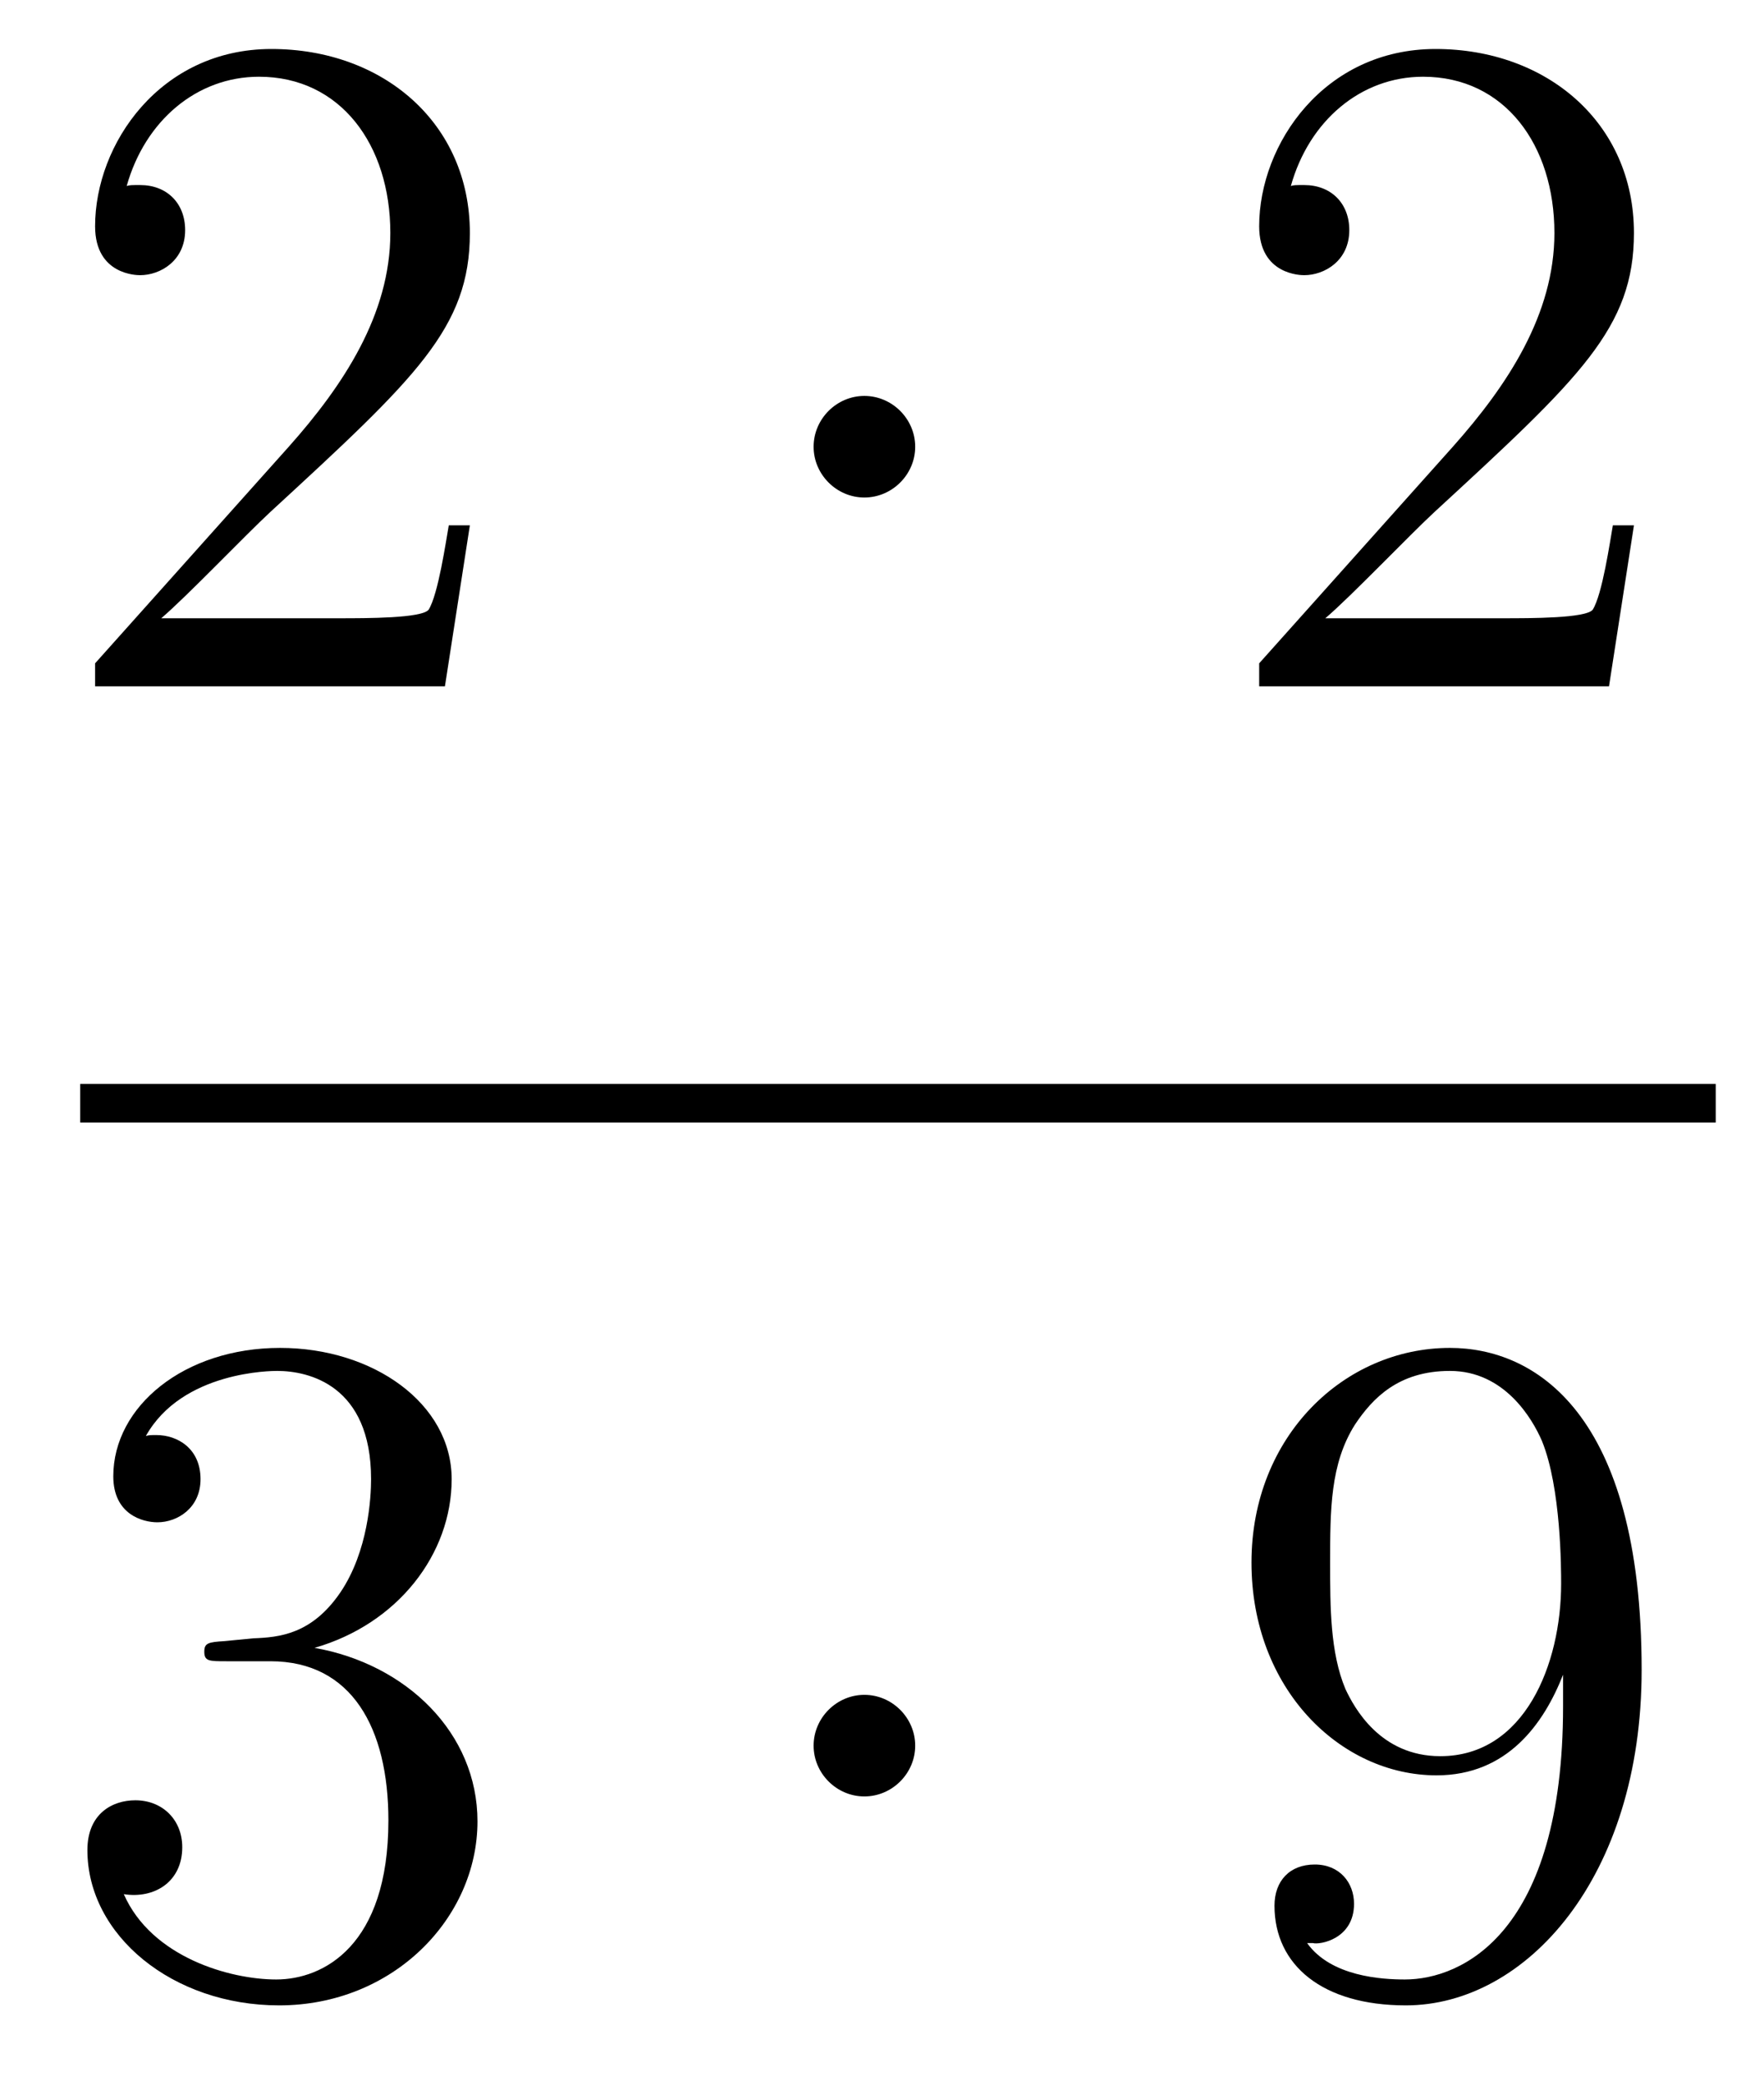
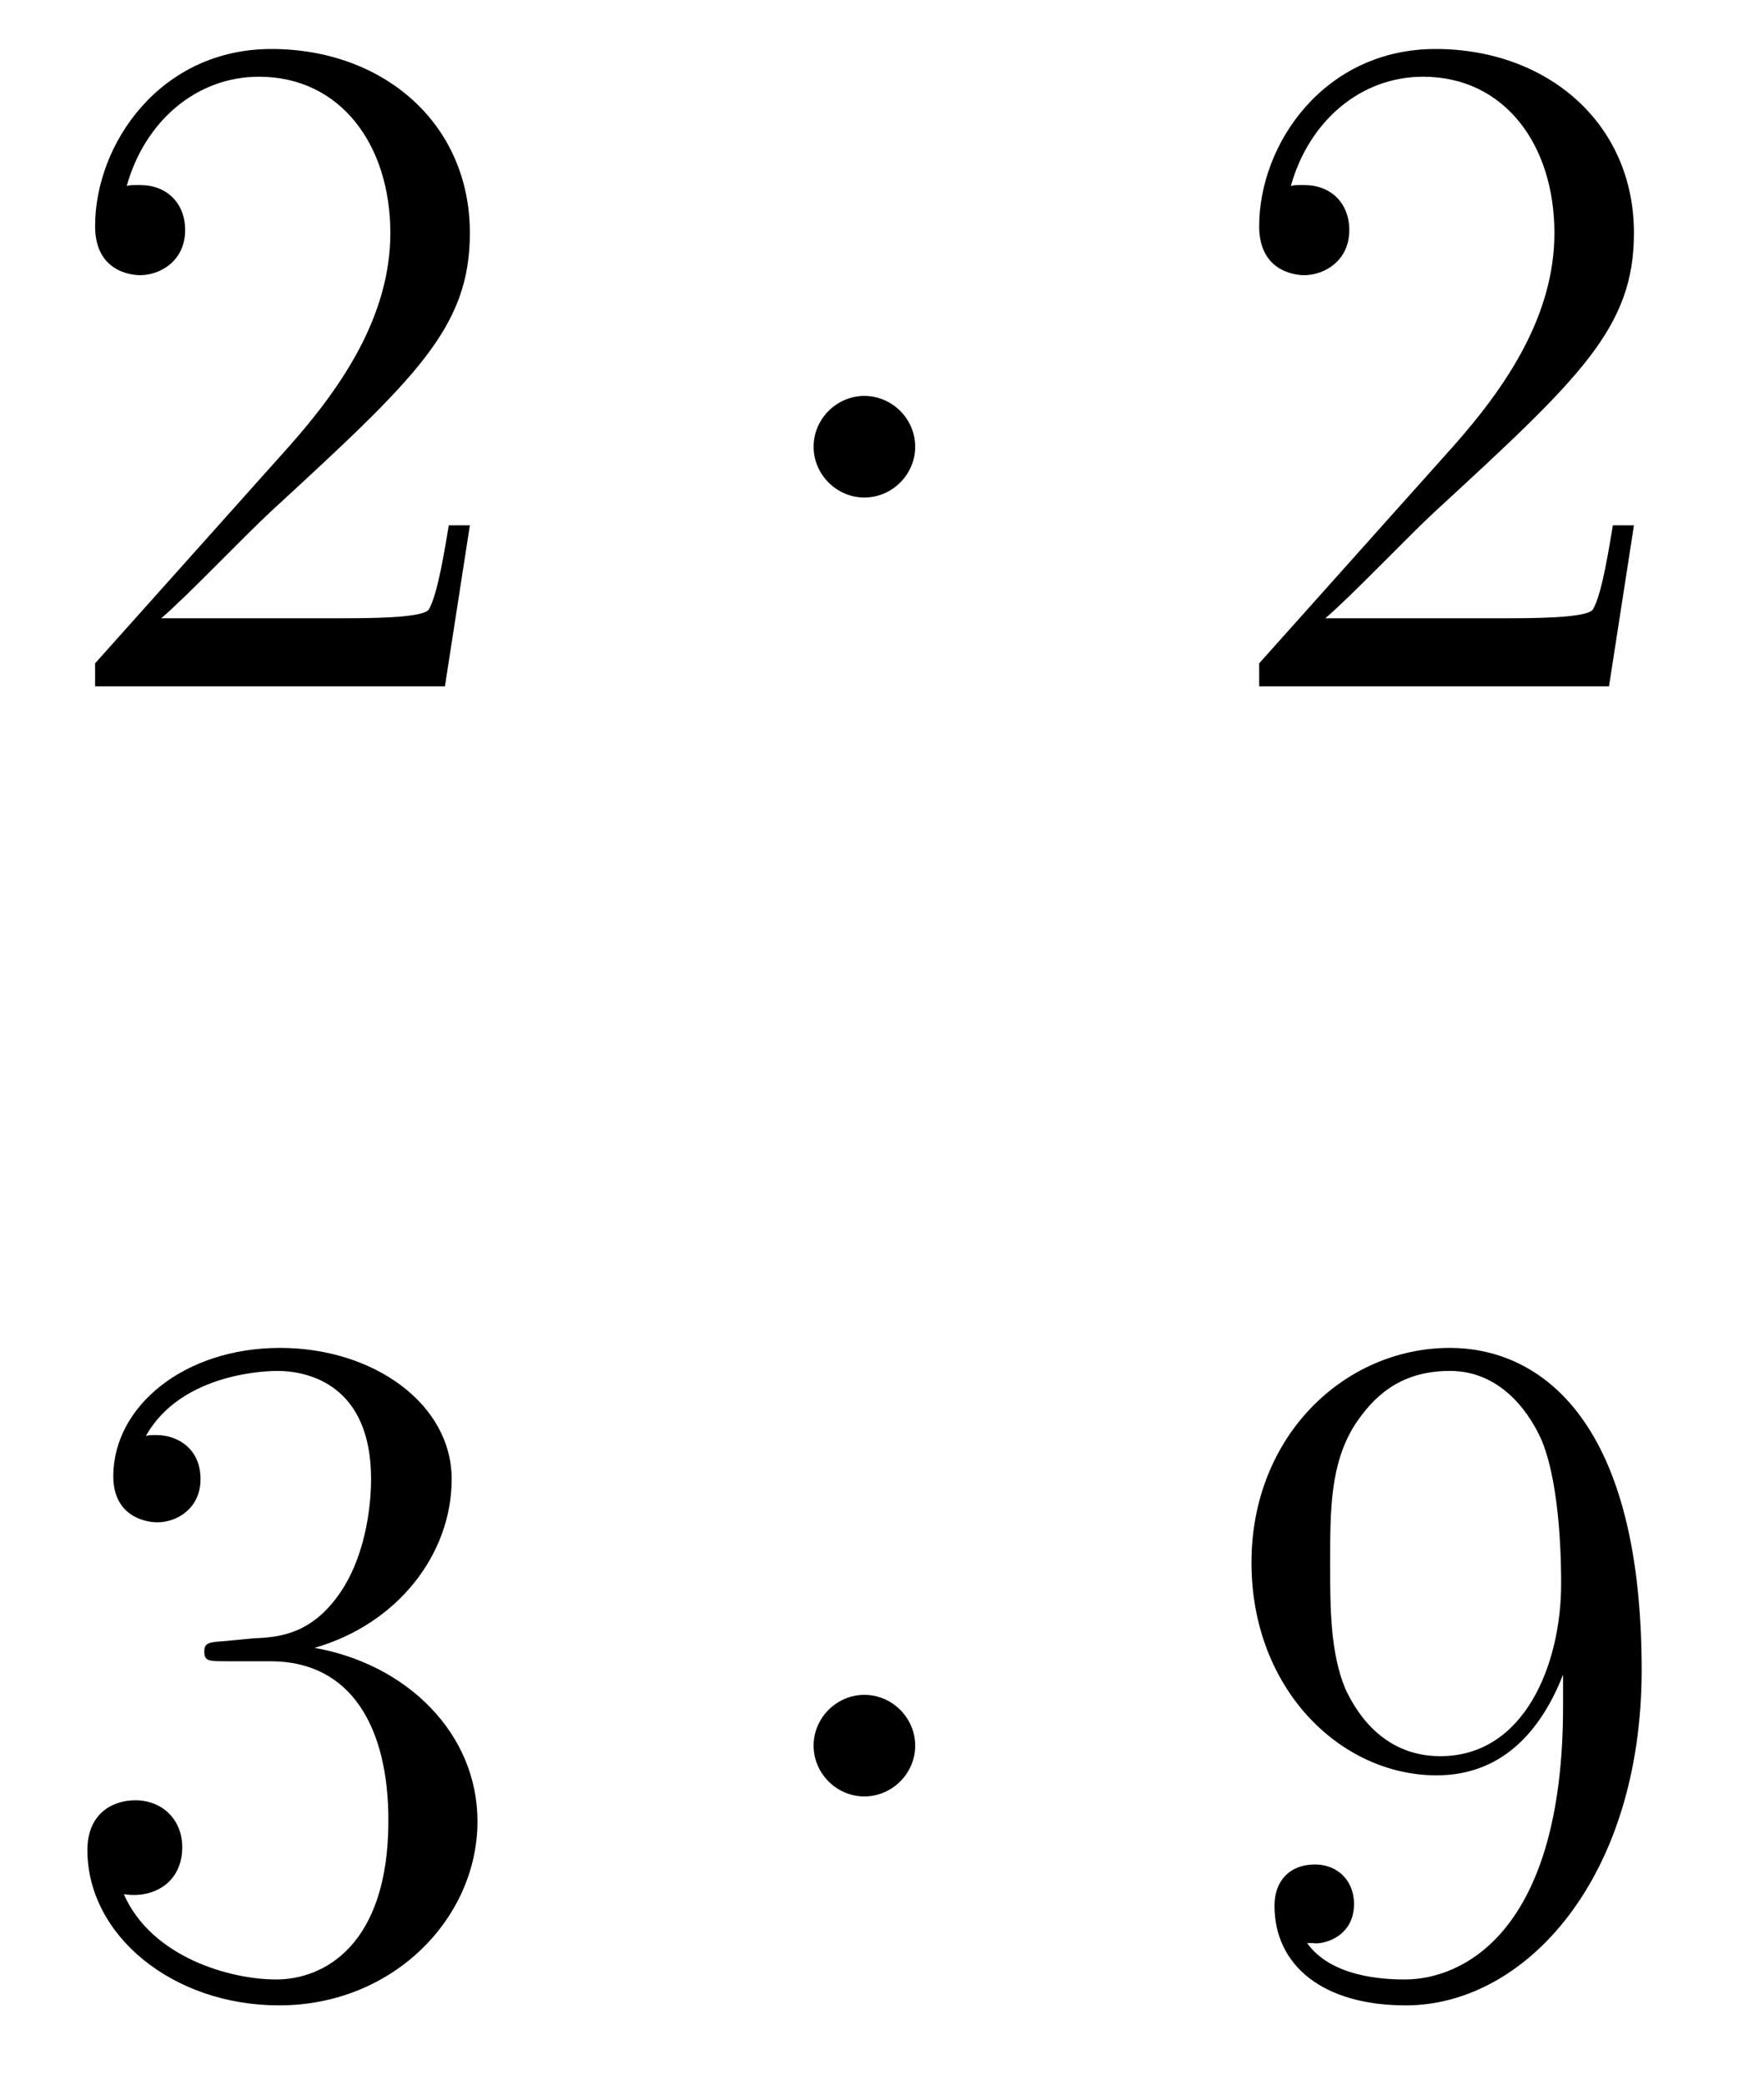
<svg xmlns="http://www.w3.org/2000/svg" height="26pt" version="1.1" viewBox="0 -26 22 26" width="22pt">
  <g id="page1">
    <g transform="matrix(1 0 0 1 -129 641)">
      <path d="M134.86 -660.448H134.597C134.561 -660.245 134.465 -659.587 134.346 -659.396C134.262 -659.289 133.581 -659.289 133.222 -659.289H131.011C131.333 -659.564 132.063 -660.329 132.373 -660.616C134.19 -662.289 134.86 -662.911 134.86 -664.094C134.86 -665.469 133.772 -666.389 132.385 -666.389C130.999 -666.389 130.186 -665.206 130.186 -664.178C130.186 -663.568 130.712 -663.568 130.748 -663.568C130.999 -663.568 131.309 -663.747 131.309 -664.13C131.309 -664.465 131.082 -664.692 130.748 -664.692C130.64 -664.692 130.616 -664.692 130.58 -664.68C130.808 -665.493 131.453 -666.043 132.23 -666.043C133.246 -666.043 133.868 -665.194 133.868 -664.094C133.868 -663.078 133.282 -662.193 132.601 -661.428L130.186 -658.727V-658.44H134.549L134.86 -660.448Z" fill-rule="evenodd" />
      <path d="M140.414 -661.428C140.414 -661.775 140.127 -662.062 139.78 -662.062C139.434 -662.062 139.147 -661.775 139.147 -661.428C139.147 -661.082 139.434 -660.795 139.78 -660.795C140.127 -660.795 140.414 -661.082 140.414 -661.428Z" fill-rule="evenodd" />
      <path d="M149.378 -660.448H149.115C149.079 -660.245 148.984 -659.587 148.864 -659.396C148.78 -659.289 148.099 -659.289 147.741 -659.289H145.529C145.852 -659.564 146.581 -660.329 146.892 -660.616C148.709 -662.289 149.378 -662.911 149.378 -664.094C149.378 -665.469 148.29 -666.389 146.904 -666.389C145.517 -666.389 144.704 -665.206 144.704 -664.178C144.704 -663.568 145.23 -663.568 145.266 -663.568C145.517 -663.568 145.828 -663.747 145.828 -664.13C145.828 -664.465 145.6 -664.692 145.266 -664.692C145.158 -664.692 145.134 -664.692 145.099 -664.68C145.326 -665.493 145.971 -666.043 146.748 -666.043C147.764 -666.043 148.386 -665.194 148.386 -664.094C148.386 -663.078 147.8 -662.193 147.119 -661.428L144.704 -658.727V-658.44H149.067L149.378 -660.448Z" fill-rule="evenodd" />
-       <path d="M130 -653H150.398V-653.481H130" />
      <path d="M131.8 -646.532C131.596 -646.52 131.548 -646.507 131.548 -646.4C131.548 -646.281 131.608 -646.281 131.823 -646.281H132.373C133.389 -646.281 133.844 -645.444 133.844 -644.296C133.844 -642.73 133.031 -642.312 132.445 -642.312C131.871 -642.312 130.891 -642.587 130.544 -643.376C130.927 -643.316 131.273 -643.531 131.273 -643.961C131.273 -644.308 131.022 -644.547 130.688 -644.547C130.401 -644.547 130.09 -644.38 130.09 -643.926C130.09 -642.862 131.154 -641.989 132.481 -641.989C133.903 -641.989 134.955 -643.077 134.955 -644.284C134.955 -645.384 134.071 -646.245 132.923 -646.448C133.963 -646.747 134.633 -647.619 134.633 -648.552C134.633 -649.496 133.653 -650.189 132.493 -650.189C131.298 -650.189 130.413 -649.46 130.413 -648.588C130.413 -648.109 130.783 -648.014 130.963 -648.014C131.214 -648.014 131.501 -648.193 131.501 -648.552C131.501 -648.934 131.214 -649.102 130.951 -649.102C130.879 -649.102 130.855 -649.102 130.819 -649.09C131.273 -649.902 132.397 -649.902 132.457 -649.902C132.852 -649.902 133.628 -649.723 133.628 -648.552C133.628 -648.325 133.593 -647.655 133.246 -647.141C132.888 -646.615 132.481 -646.579 132.158 -646.567L131.8 -646.532Z" fill-rule="evenodd" />
      <path d="M140.414 -645.228C140.414 -645.575 140.127 -645.862 139.78 -645.862C139.434 -645.862 139.147 -645.575 139.147 -645.228C139.147 -644.882 139.434 -644.595 139.78 -644.595C140.127 -644.595 140.414 -644.882 140.414 -645.228Z" fill-rule="evenodd" />
      <path d="M148.494 -645.719C148.494 -642.897 147.238 -642.312 146.521 -642.312C146.234 -642.312 145.6 -642.348 145.302 -642.766H145.374C145.457 -642.742 145.887 -642.814 145.887 -643.256C145.887 -643.519 145.708 -643.746 145.397 -643.746C145.086 -643.746 144.895 -643.543 144.895 -643.232C144.895 -642.491 145.493 -641.989 146.533 -641.989C148.027 -641.989 149.474 -643.579 149.474 -646.173C149.474 -649.388 148.135 -650.189 147.083 -650.189C145.768 -650.189 144.608 -649.09 144.608 -647.512C144.608 -645.934 145.72 -644.858 146.916 -644.858C147.8 -644.858 148.254 -645.503 148.494 -646.113V-645.719ZM146.963 -645.097C146.21 -645.097 145.887 -645.707 145.78 -645.934C145.589 -646.388 145.589 -646.962 145.589 -647.5C145.589 -648.169 145.589 -648.743 145.899 -649.233C146.115 -649.556 146.437 -649.902 147.083 -649.902C147.764 -649.902 148.111 -649.305 148.23 -649.03C148.47 -648.444 148.47 -647.428 148.47 -647.249C148.47 -646.245 148.015 -645.097 146.963 -645.097Z" fill-rule="evenodd" />
    </g>
  </g>
</svg>